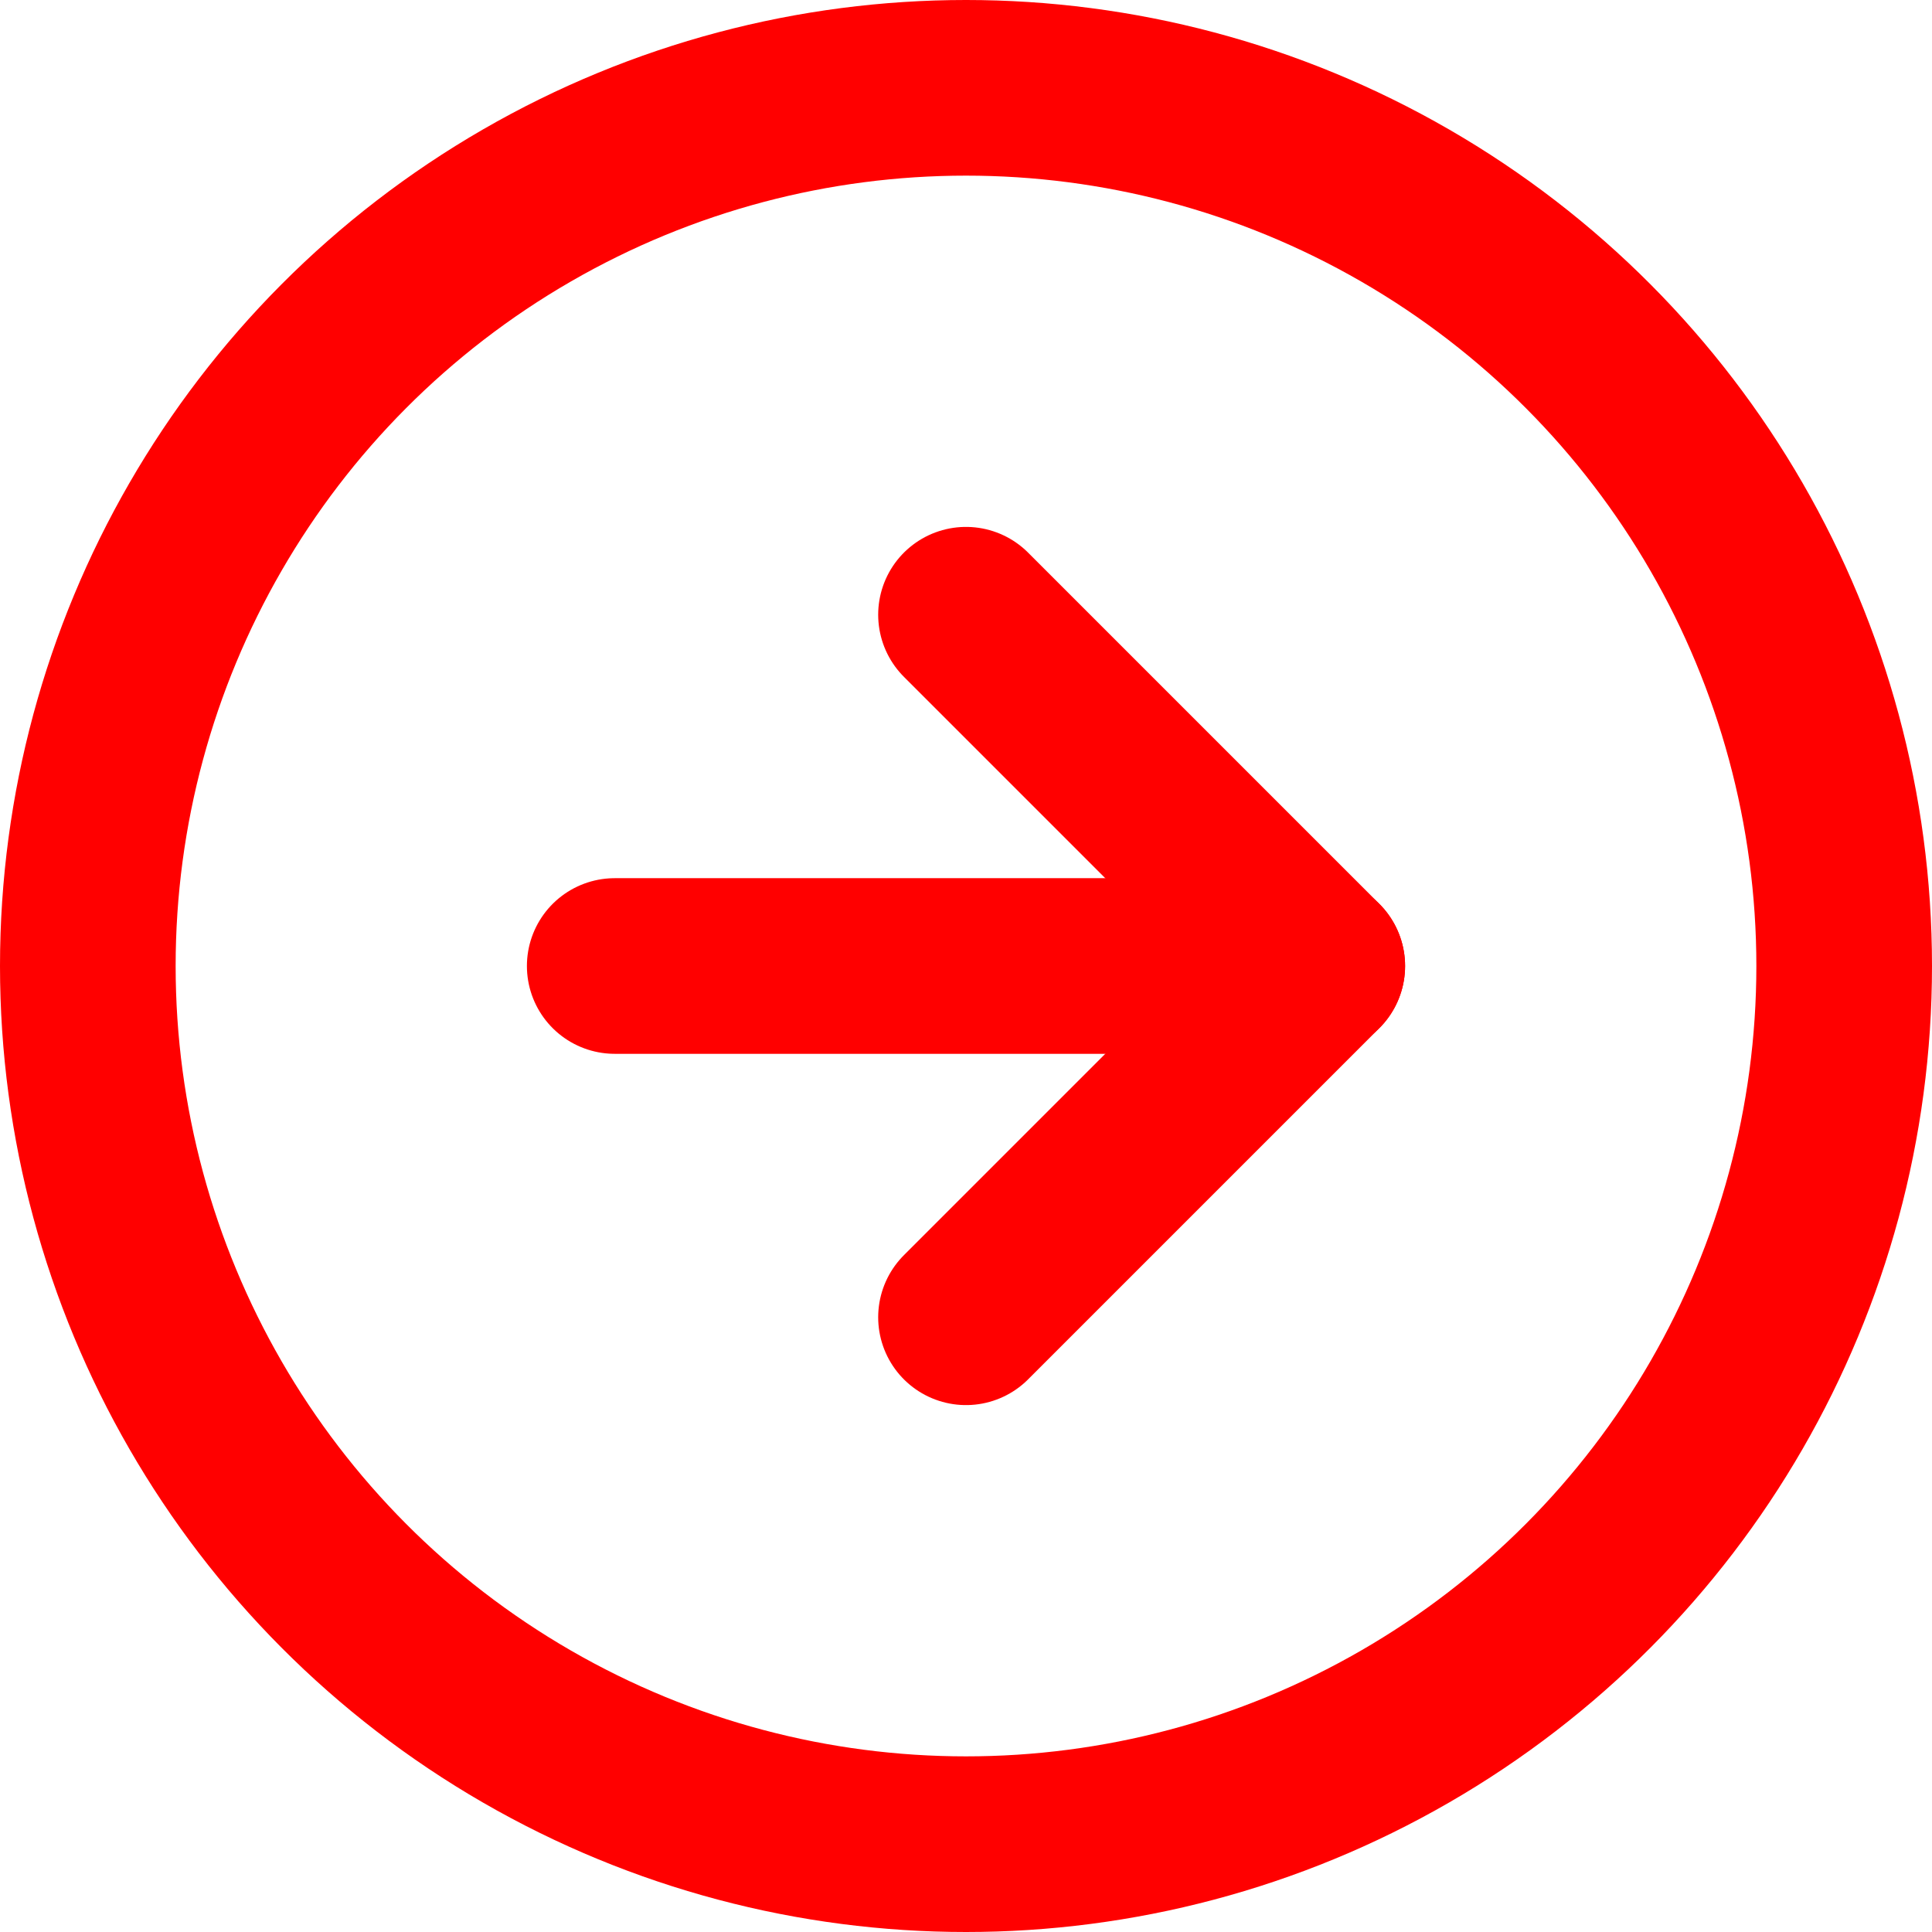
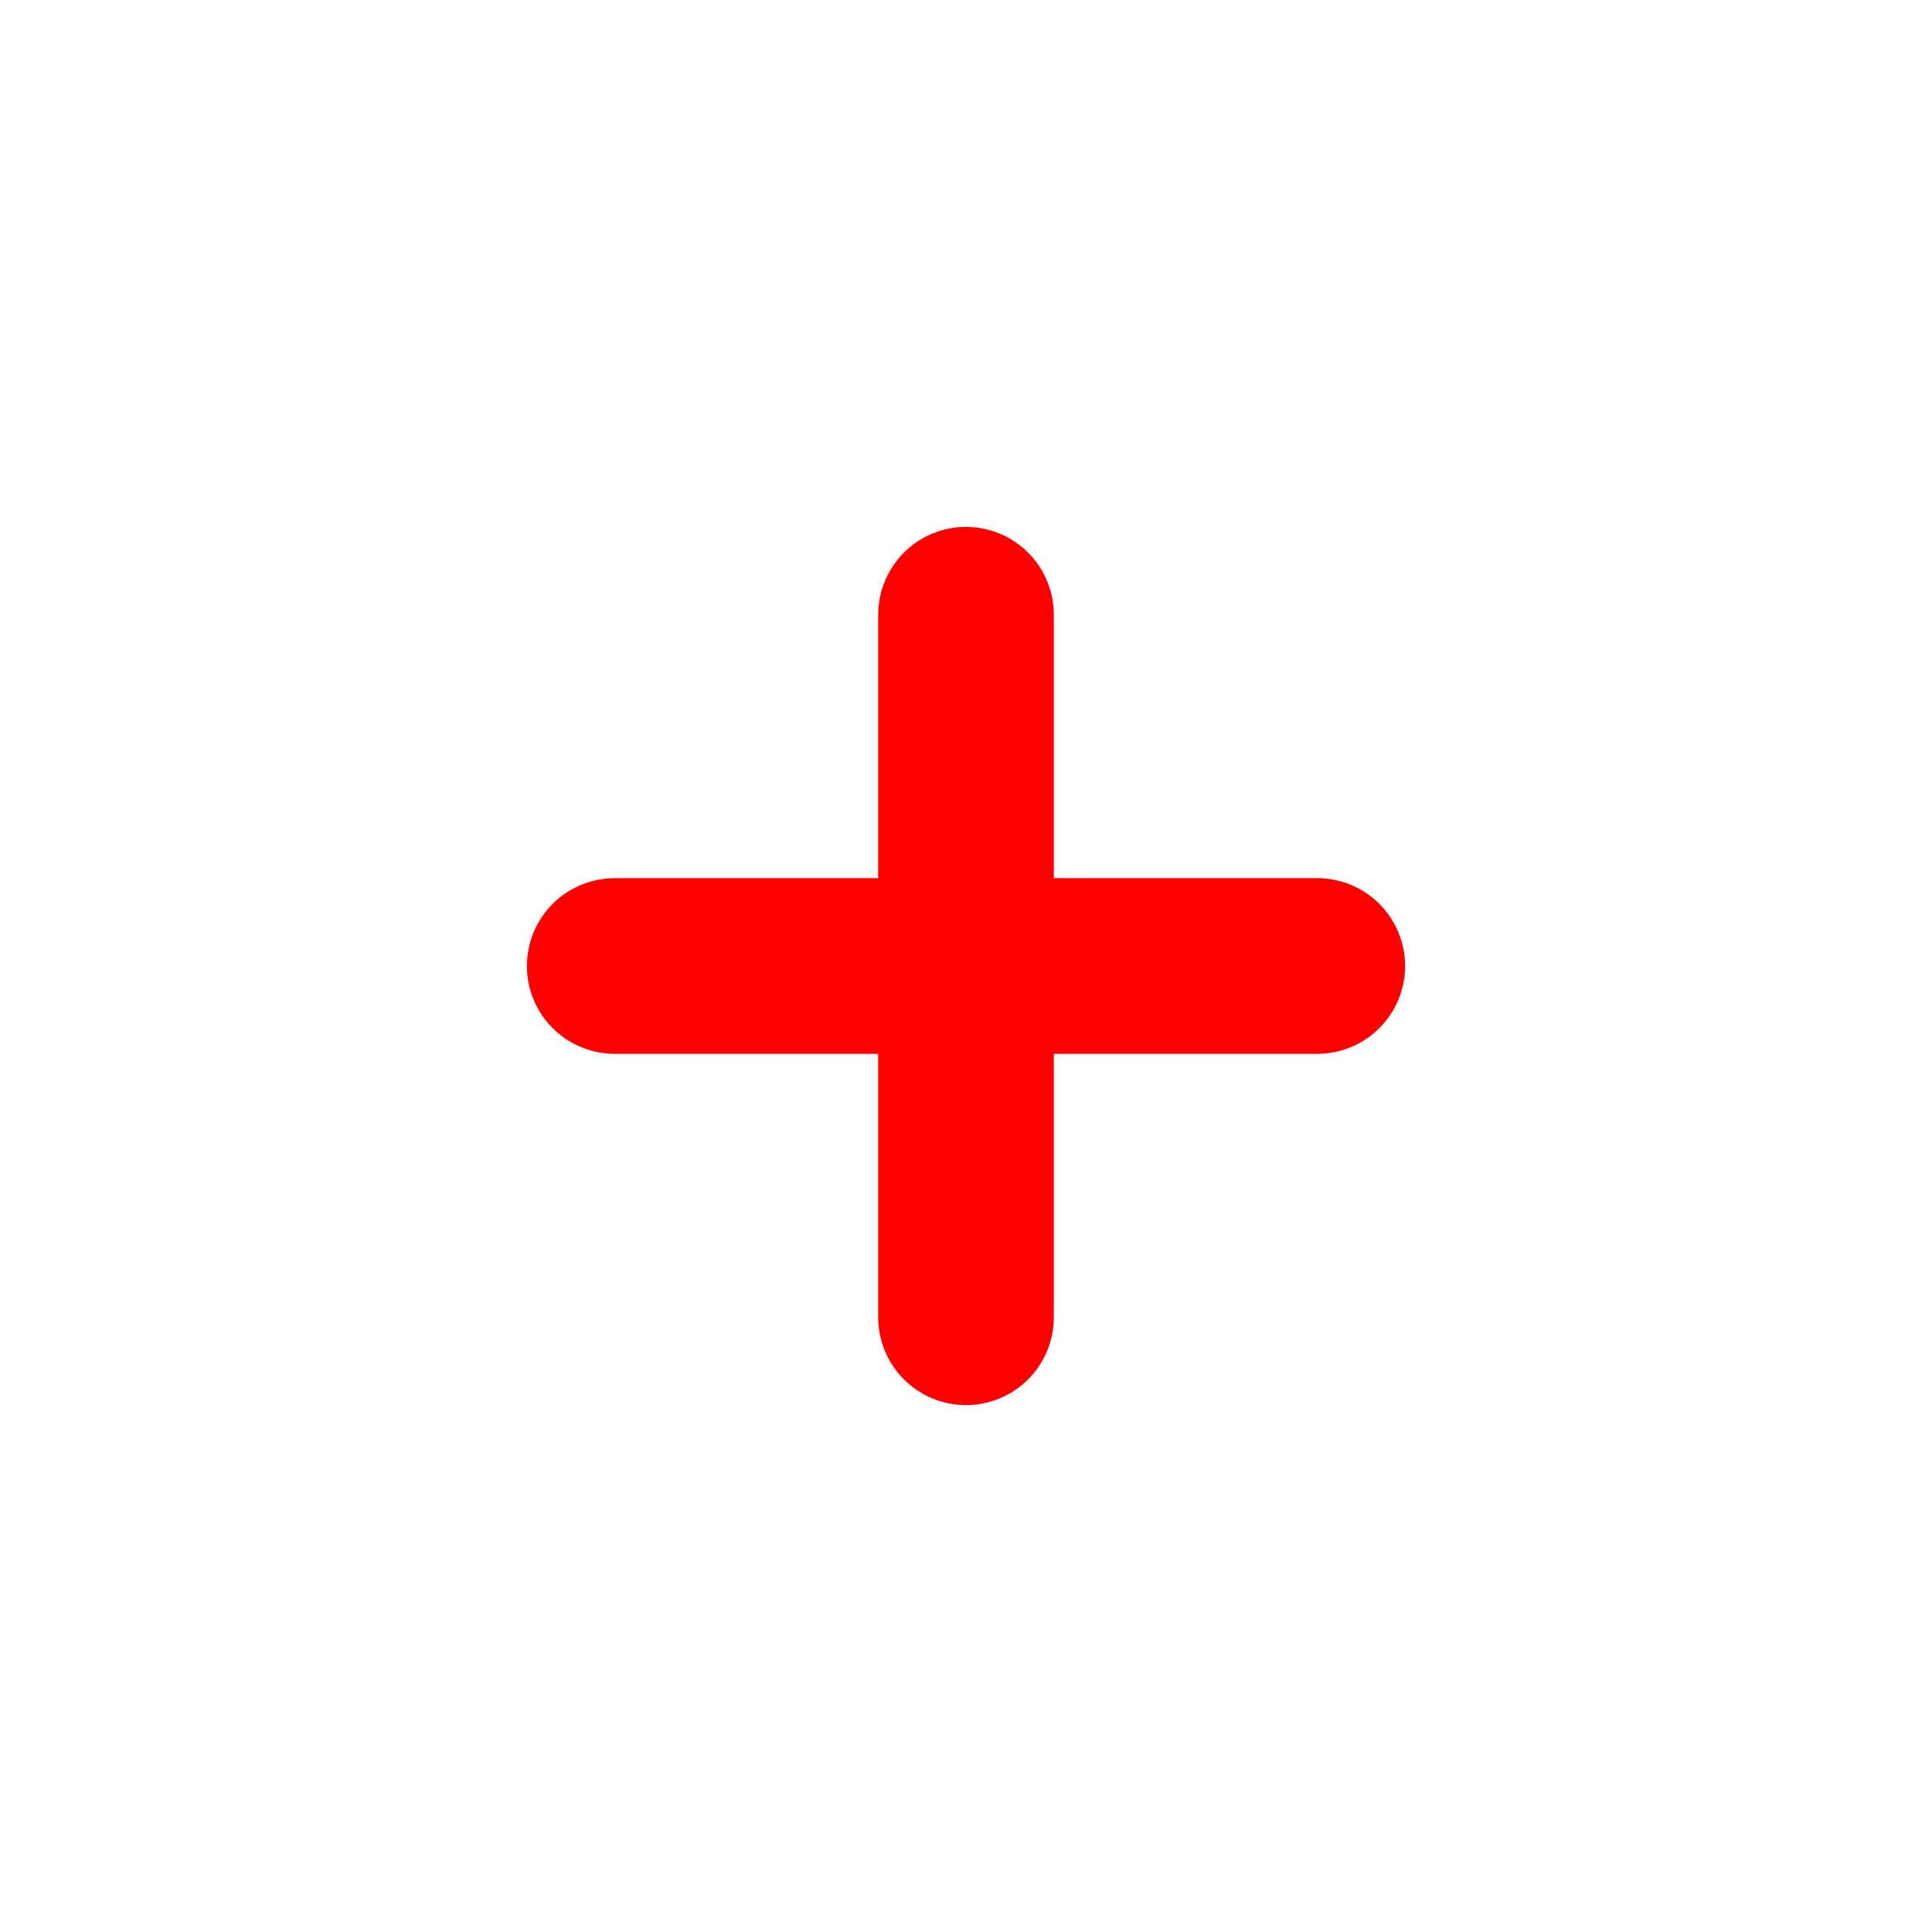
<svg xmlns="http://www.w3.org/2000/svg" width="22" height="22" viewBox="0 0 22 22">
  <g id="Icon" transform="translate(1 1)">
    <rect id="Area" width="20" height="20" fill="#fcfcfc" opacity="0" />
    <g id="Icon-2" data-name="Icon" transform="translate(1.29 2.499)">
-       <circle id="f54e8c34-dd01-4abf-a7d9-7731edcf0602" cx="10" cy="10" r="10" transform="translate(-1.29 -2.499)" fill="none" stroke="red" stroke-linecap="round" stroke-linejoin="round" stroke-width="2" />
-       <path id="d3b3997a-d0d9-44a6-8722-49a4eb32aa8f" d="M12,16l4-4L12,8" transform="translate(-3.29 -4.499)" fill="none" stroke="red" stroke-linecap="round" stroke-linejoin="round" stroke-width="2" />
+       <path id="d3b3997a-d0d9-44a6-8722-49a4eb32aa8f" d="M12,16L12,8" transform="translate(-3.29 -4.499)" fill="none" stroke="red" stroke-linecap="round" stroke-linejoin="round" stroke-width="2" />
      <line id="c52d67d2-f371-4b3d-955c-4f56d7a39505" x2="8" transform="translate(4.71 7.501)" fill="none" stroke="red" stroke-linecap="round" stroke-linejoin="round" stroke-width="2" />
    </g>
  </g>
</svg>